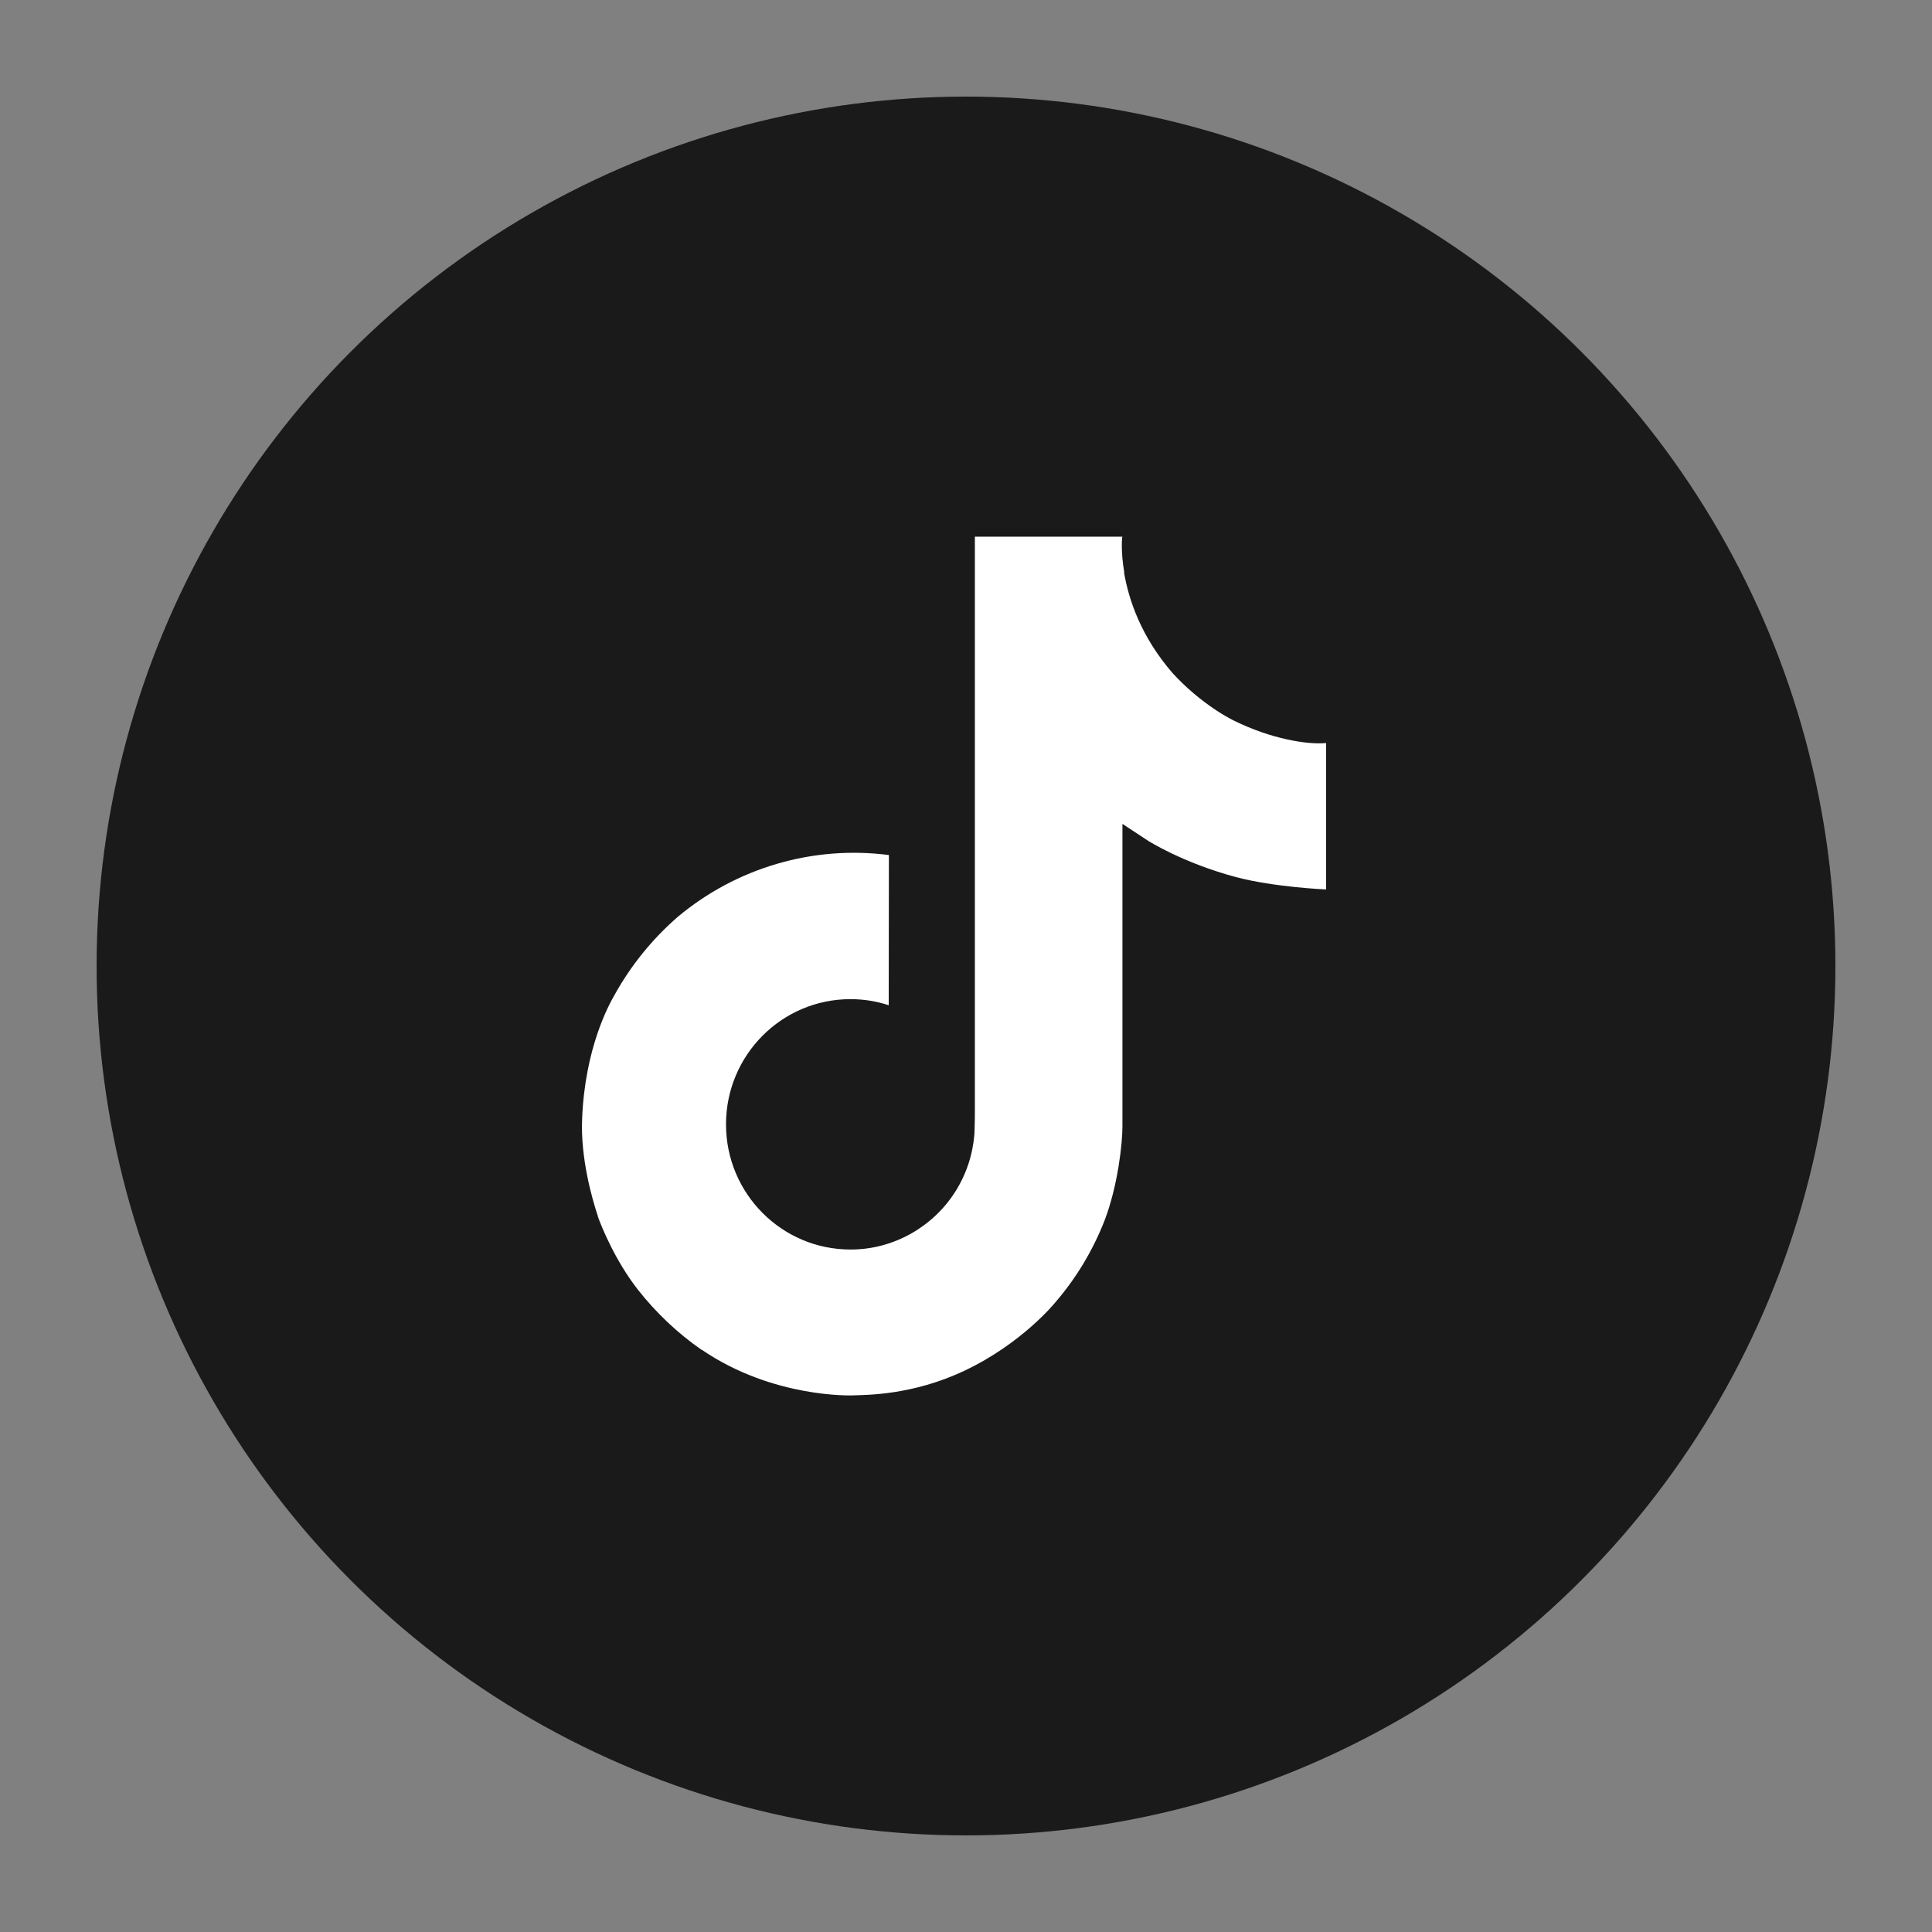
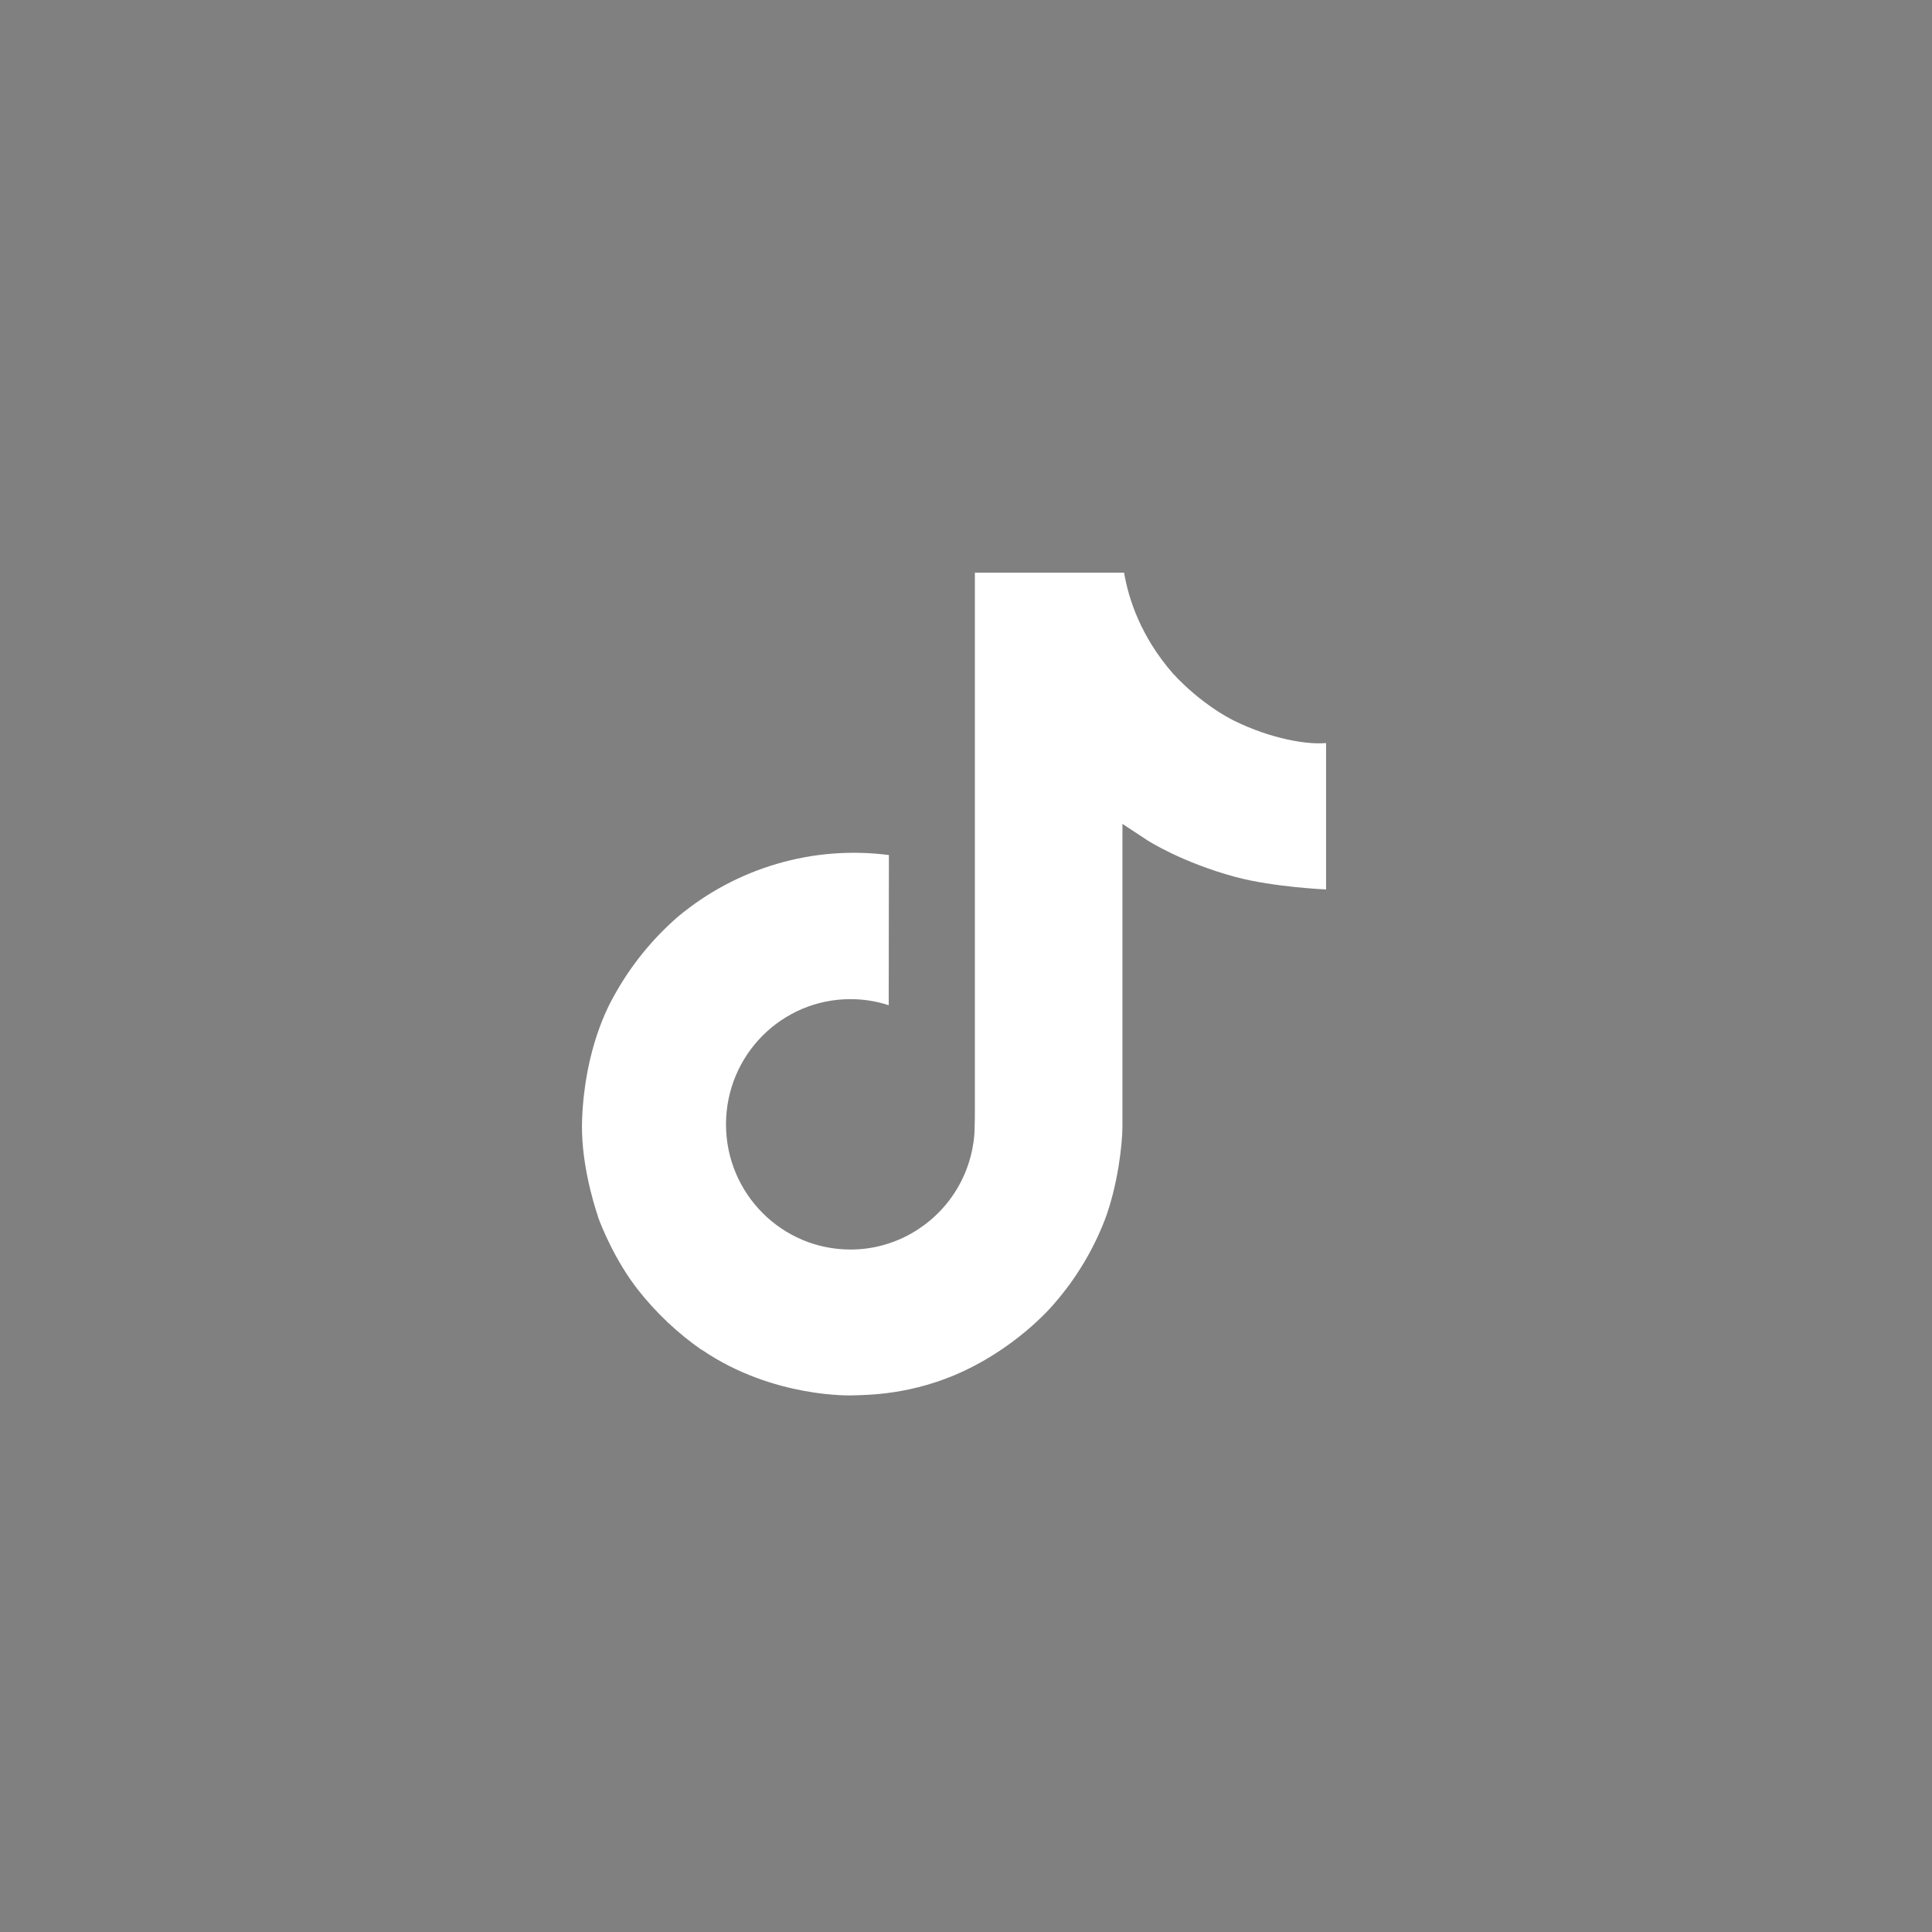
<svg xmlns="http://www.w3.org/2000/svg" width="32" height="32" viewBox="0 0 32 32" fill="none">
  <rect x="0" y="0" width="32" height="32" fill="#808080" stroke="none" />
-   <circle cx="16" cy="16" r="14.4" fill="#1A1A1A" />
-   <path d="M20.428 11.931C20.332 11.882 20.239 11.827 20.149 11.768C19.885 11.594 19.644 11.389 19.429 11.157C18.893 10.543 18.693 9.921 18.618 9.485H18.622C18.56 9.123 18.585 8.889 18.59 8.889H16.147V18.334C16.147 18.461 16.147 18.586 16.142 18.71C16.142 18.726 16.141 18.74 16.14 18.757C16.14 18.764 16.14 18.771 16.139 18.778C16.139 18.78 16.139 18.783 16.139 18.783C16.113 19.122 16.005 19.45 15.823 19.737C15.641 20.024 15.391 20.261 15.096 20.429C14.788 20.604 14.44 20.697 14.086 20.696C12.948 20.696 12.025 19.768 12.025 18.623C12.025 17.477 12.947 16.549 14.086 16.549C14.301 16.549 14.515 16.582 14.72 16.65L14.723 14.162C14.101 14.082 13.47 14.131 12.868 14.308C12.266 14.484 11.708 14.783 11.227 15.185C10.806 15.551 10.452 15.987 10.181 16.475C10.078 16.653 9.689 17.368 9.642 18.526C9.612 19.184 9.81 19.867 9.904 20.148V20.154C9.963 20.32 10.193 20.886 10.567 21.363C10.869 21.747 11.225 22.083 11.625 22.361V22.355L11.631 22.361C12.813 23.165 14.124 23.112 14.124 23.112C14.351 23.103 15.111 23.112 15.975 22.703C16.933 22.25 17.477 21.574 17.477 21.574C17.826 21.17 18.102 20.71 18.296 20.213C18.517 19.633 18.591 18.936 18.591 18.657V13.646C18.62 13.664 19.015 13.925 19.015 13.925C19.015 13.925 19.583 14.289 20.47 14.527C21.107 14.696 21.964 14.732 21.964 14.732V12.307C21.662 12.337 21.053 12.242 20.428 11.931Z" fill="white" />
+   <path d="M20.428 11.931C20.332 11.882 20.239 11.827 20.149 11.768C19.885 11.594 19.644 11.389 19.429 11.157C18.893 10.543 18.693 9.921 18.618 9.485H18.622H16.147V18.334C16.147 18.461 16.147 18.586 16.142 18.71C16.142 18.726 16.141 18.74 16.14 18.757C16.14 18.764 16.14 18.771 16.139 18.778C16.139 18.78 16.139 18.783 16.139 18.783C16.113 19.122 16.005 19.45 15.823 19.737C15.641 20.024 15.391 20.261 15.096 20.429C14.788 20.604 14.44 20.697 14.086 20.696C12.948 20.696 12.025 19.768 12.025 18.623C12.025 17.477 12.947 16.549 14.086 16.549C14.301 16.549 14.515 16.582 14.72 16.65L14.723 14.162C14.101 14.082 13.47 14.131 12.868 14.308C12.266 14.484 11.708 14.783 11.227 15.185C10.806 15.551 10.452 15.987 10.181 16.475C10.078 16.653 9.689 17.368 9.642 18.526C9.612 19.184 9.81 19.867 9.904 20.148V20.154C9.963 20.32 10.193 20.886 10.567 21.363C10.869 21.747 11.225 22.083 11.625 22.361V22.355L11.631 22.361C12.813 23.165 14.124 23.112 14.124 23.112C14.351 23.103 15.111 23.112 15.975 22.703C16.933 22.25 17.477 21.574 17.477 21.574C17.826 21.17 18.102 20.71 18.296 20.213C18.517 19.633 18.591 18.936 18.591 18.657V13.646C18.62 13.664 19.015 13.925 19.015 13.925C19.015 13.925 19.583 14.289 20.47 14.527C21.107 14.696 21.964 14.732 21.964 14.732V12.307C21.662 12.337 21.053 12.242 20.428 11.931Z" fill="white" />
</svg>